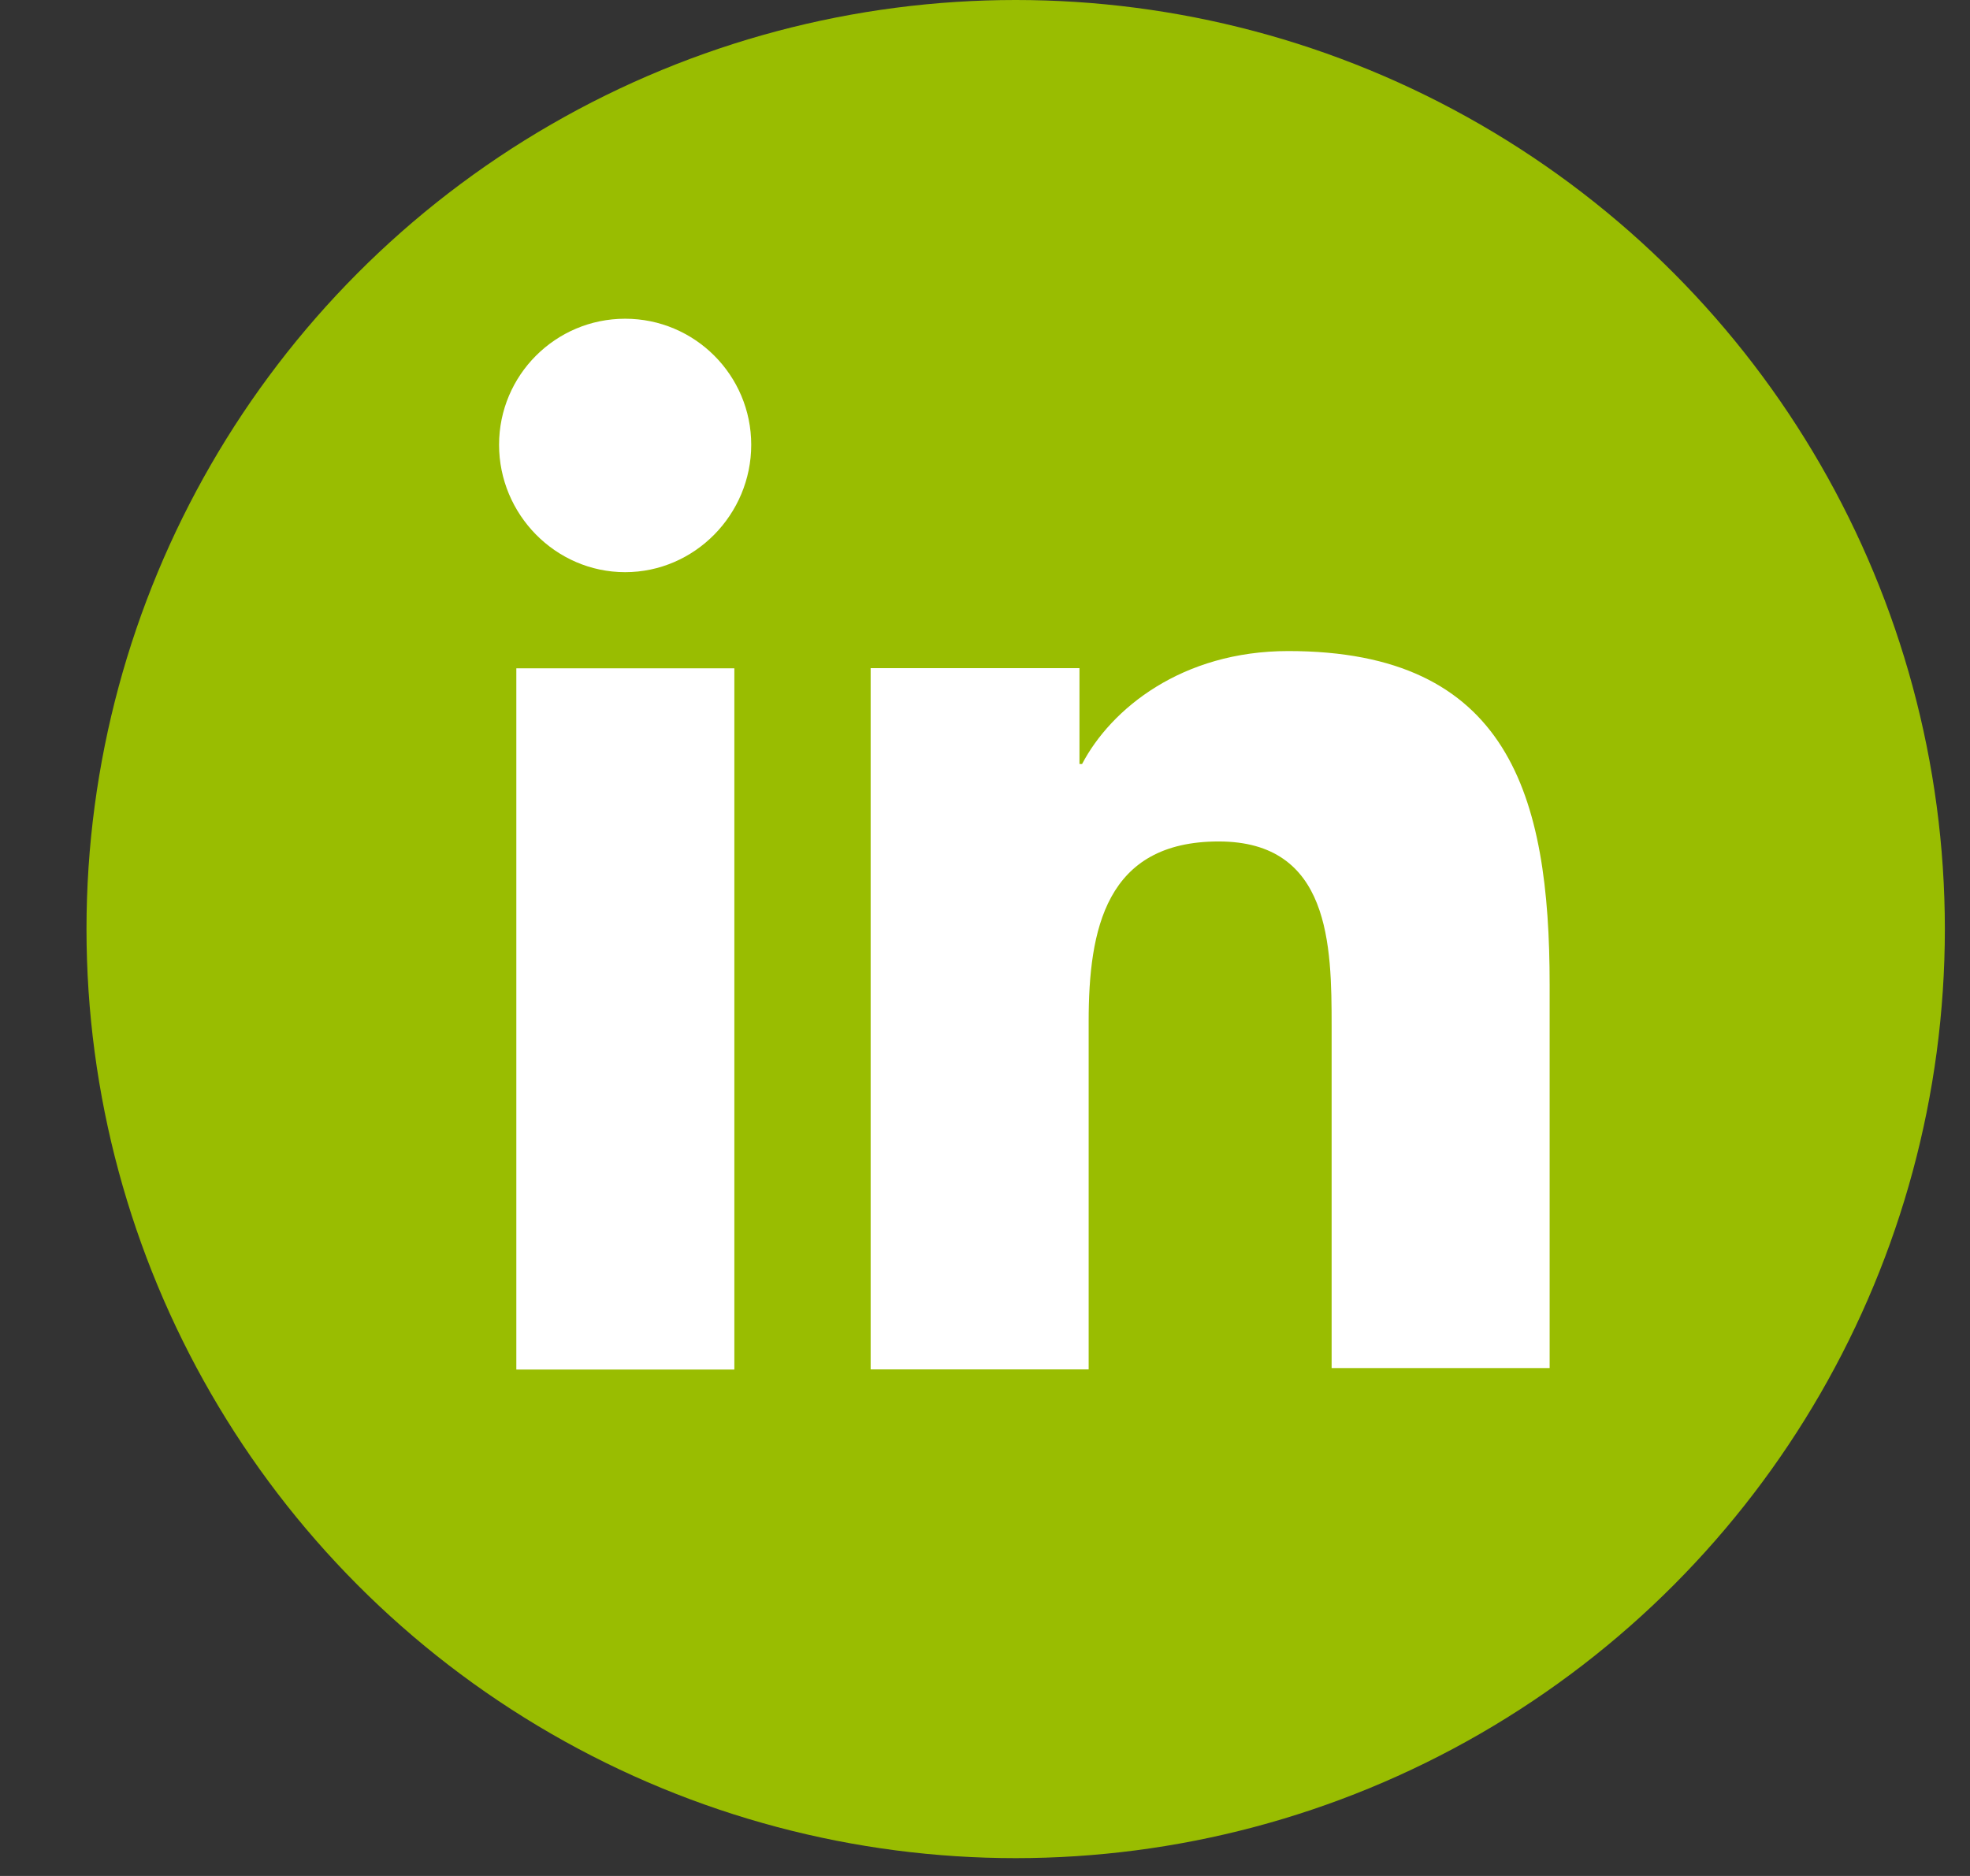
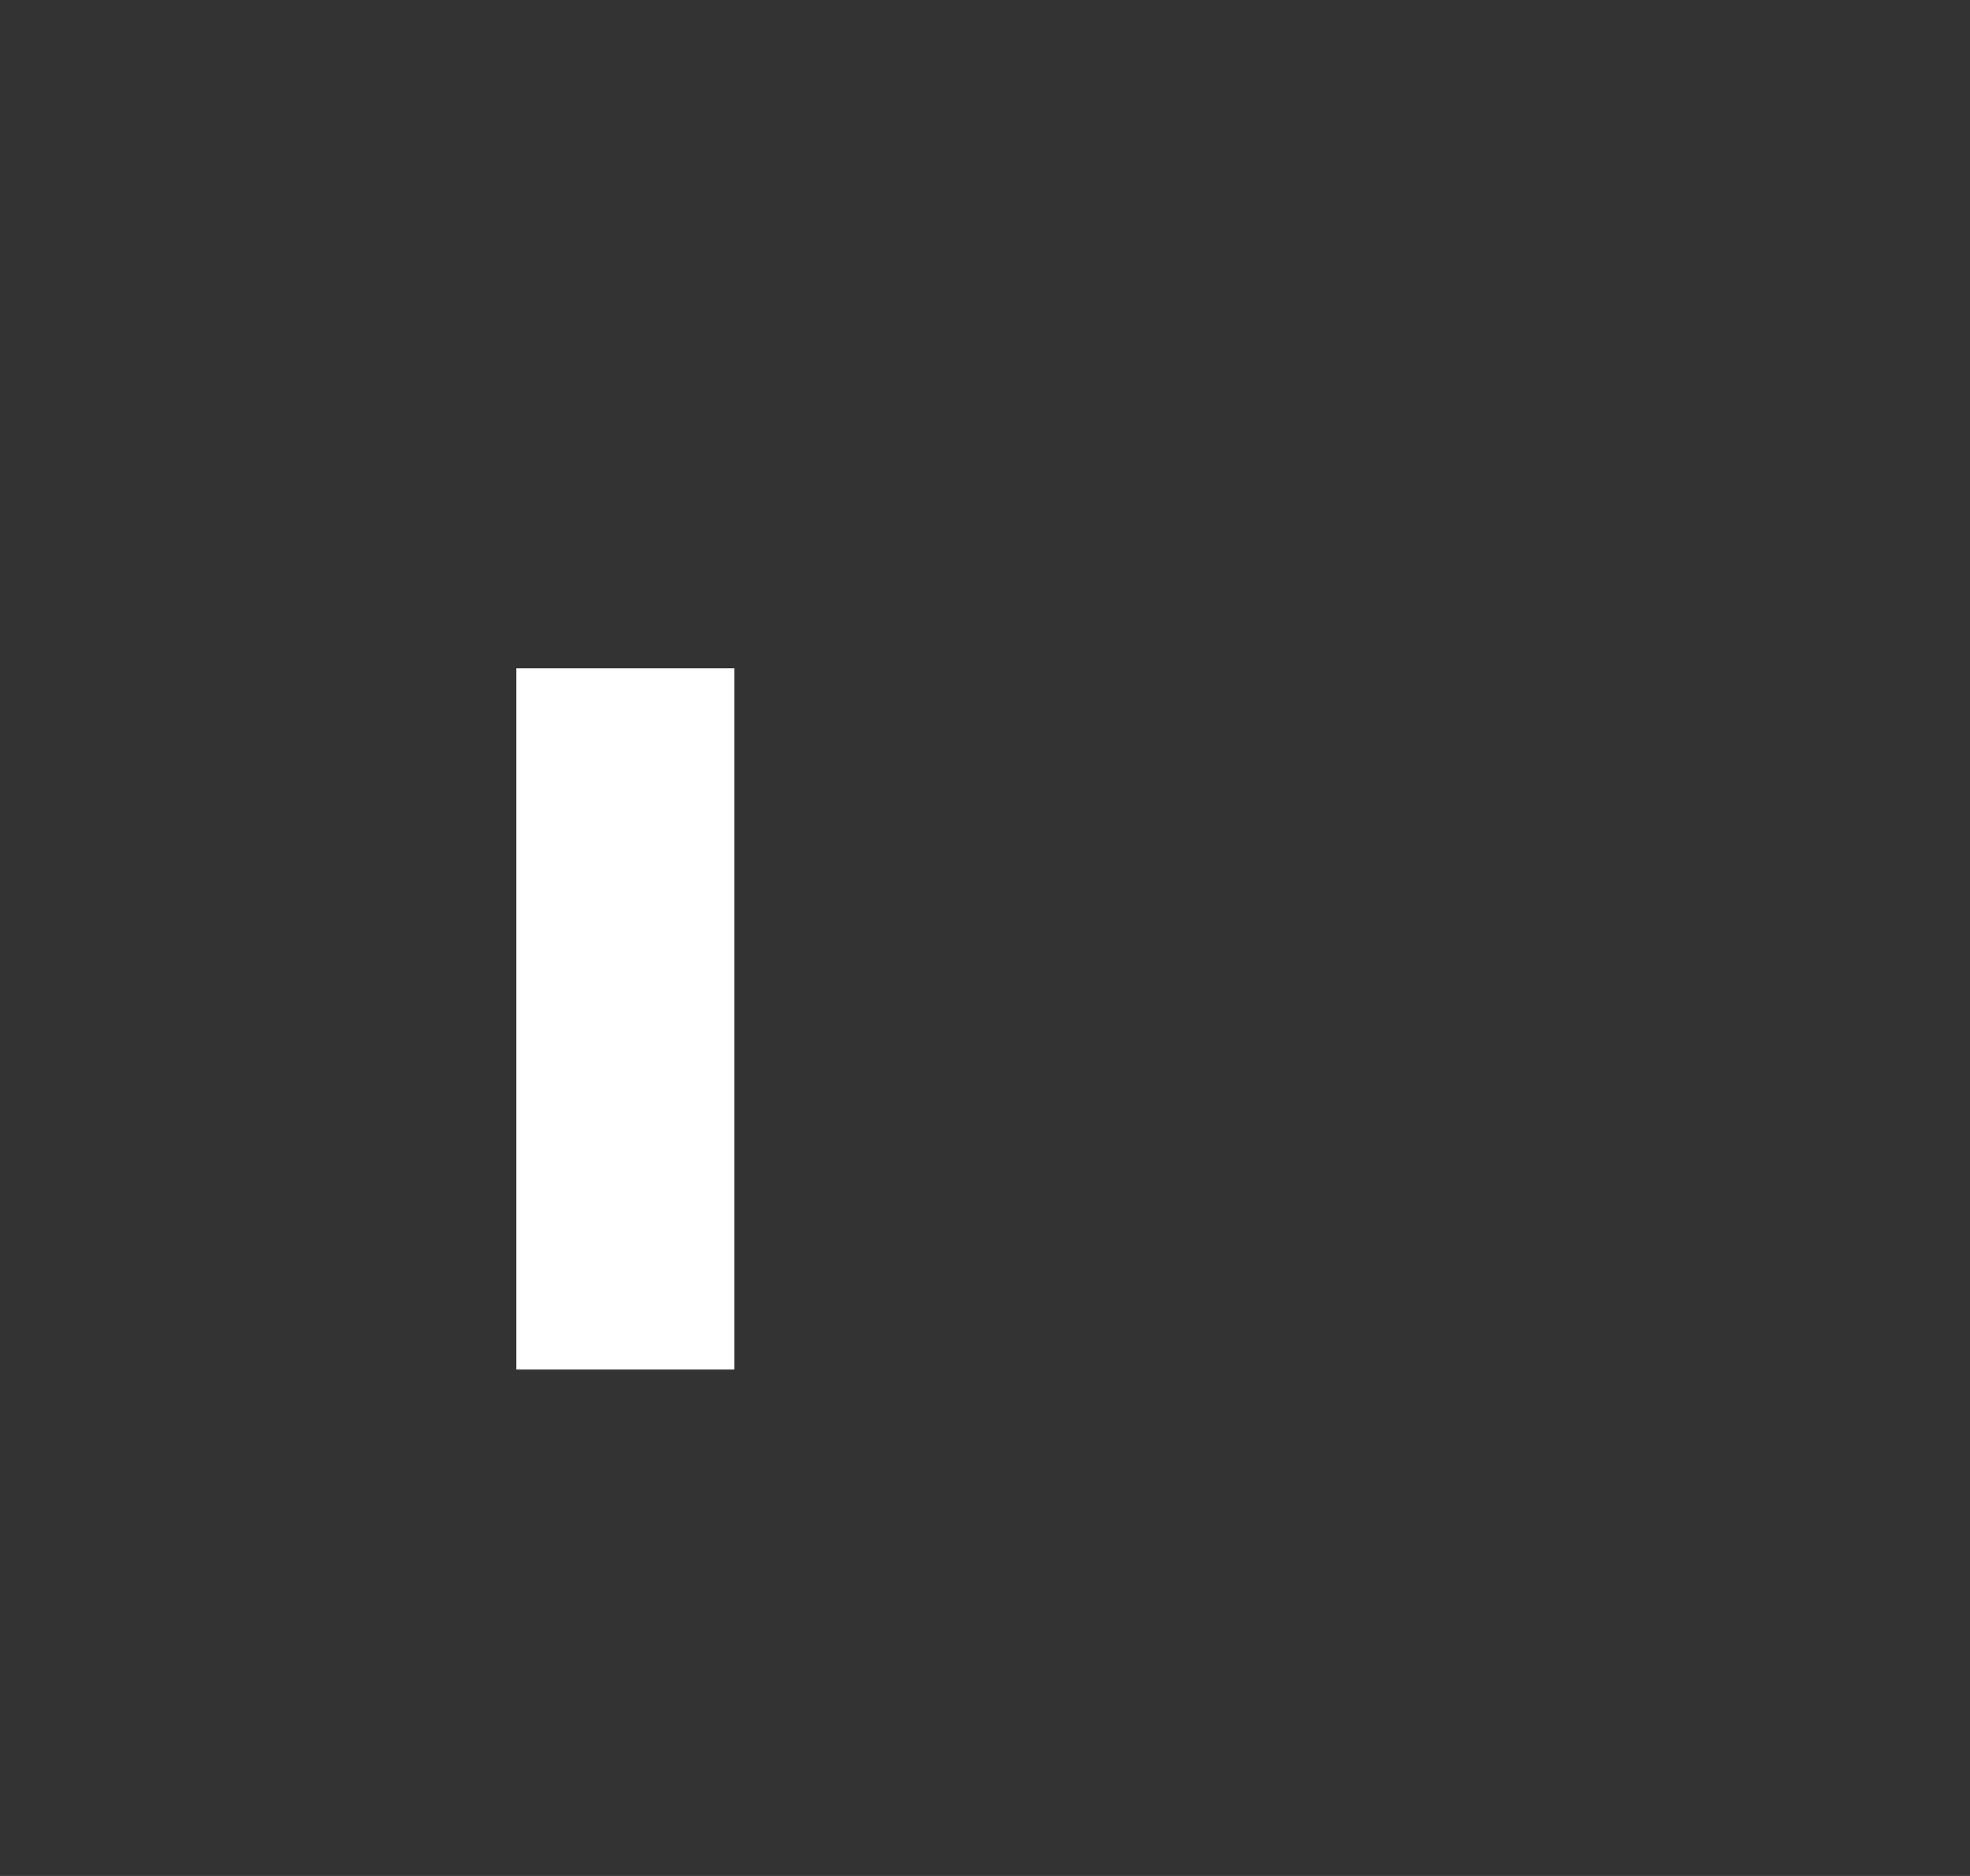
<svg xmlns="http://www.w3.org/2000/svg" width="21" height="20" viewBox="0 0 21 20" fill="none">
  <rect x="0" y="0" width="21" height="20" fill="#333333" stroke="none" />
-   <circle cx="10.827" cy="9.905" r="9.905" fill="#99BD01" />
-   <path d="M16.519 14.599V10.497C16.519 8.481 16.085 6.941 13.733 6.941C12.599 6.941 11.843 7.557 11.535 8.145H11.507V7.123H9.281V14.599H11.605V10.889C11.605 9.909 11.787 8.971 12.991 8.971C14.181 8.971 14.195 10.077 14.195 10.945V14.585H16.519V14.599Z" fill="white" />
  <path d="M5.504 7.125H7.828V14.601H5.504V7.125Z" fill="white" />
-   <path d="M6.664 3.398C5.922 3.398 5.32 4 5.32 4.742C5.32 5.484 5.922 6.1 6.664 6.1C7.406 6.1 8.008 5.484 8.008 4.742C8.008 4 7.406 3.398 6.664 3.398Z" fill="white" />
</svg>